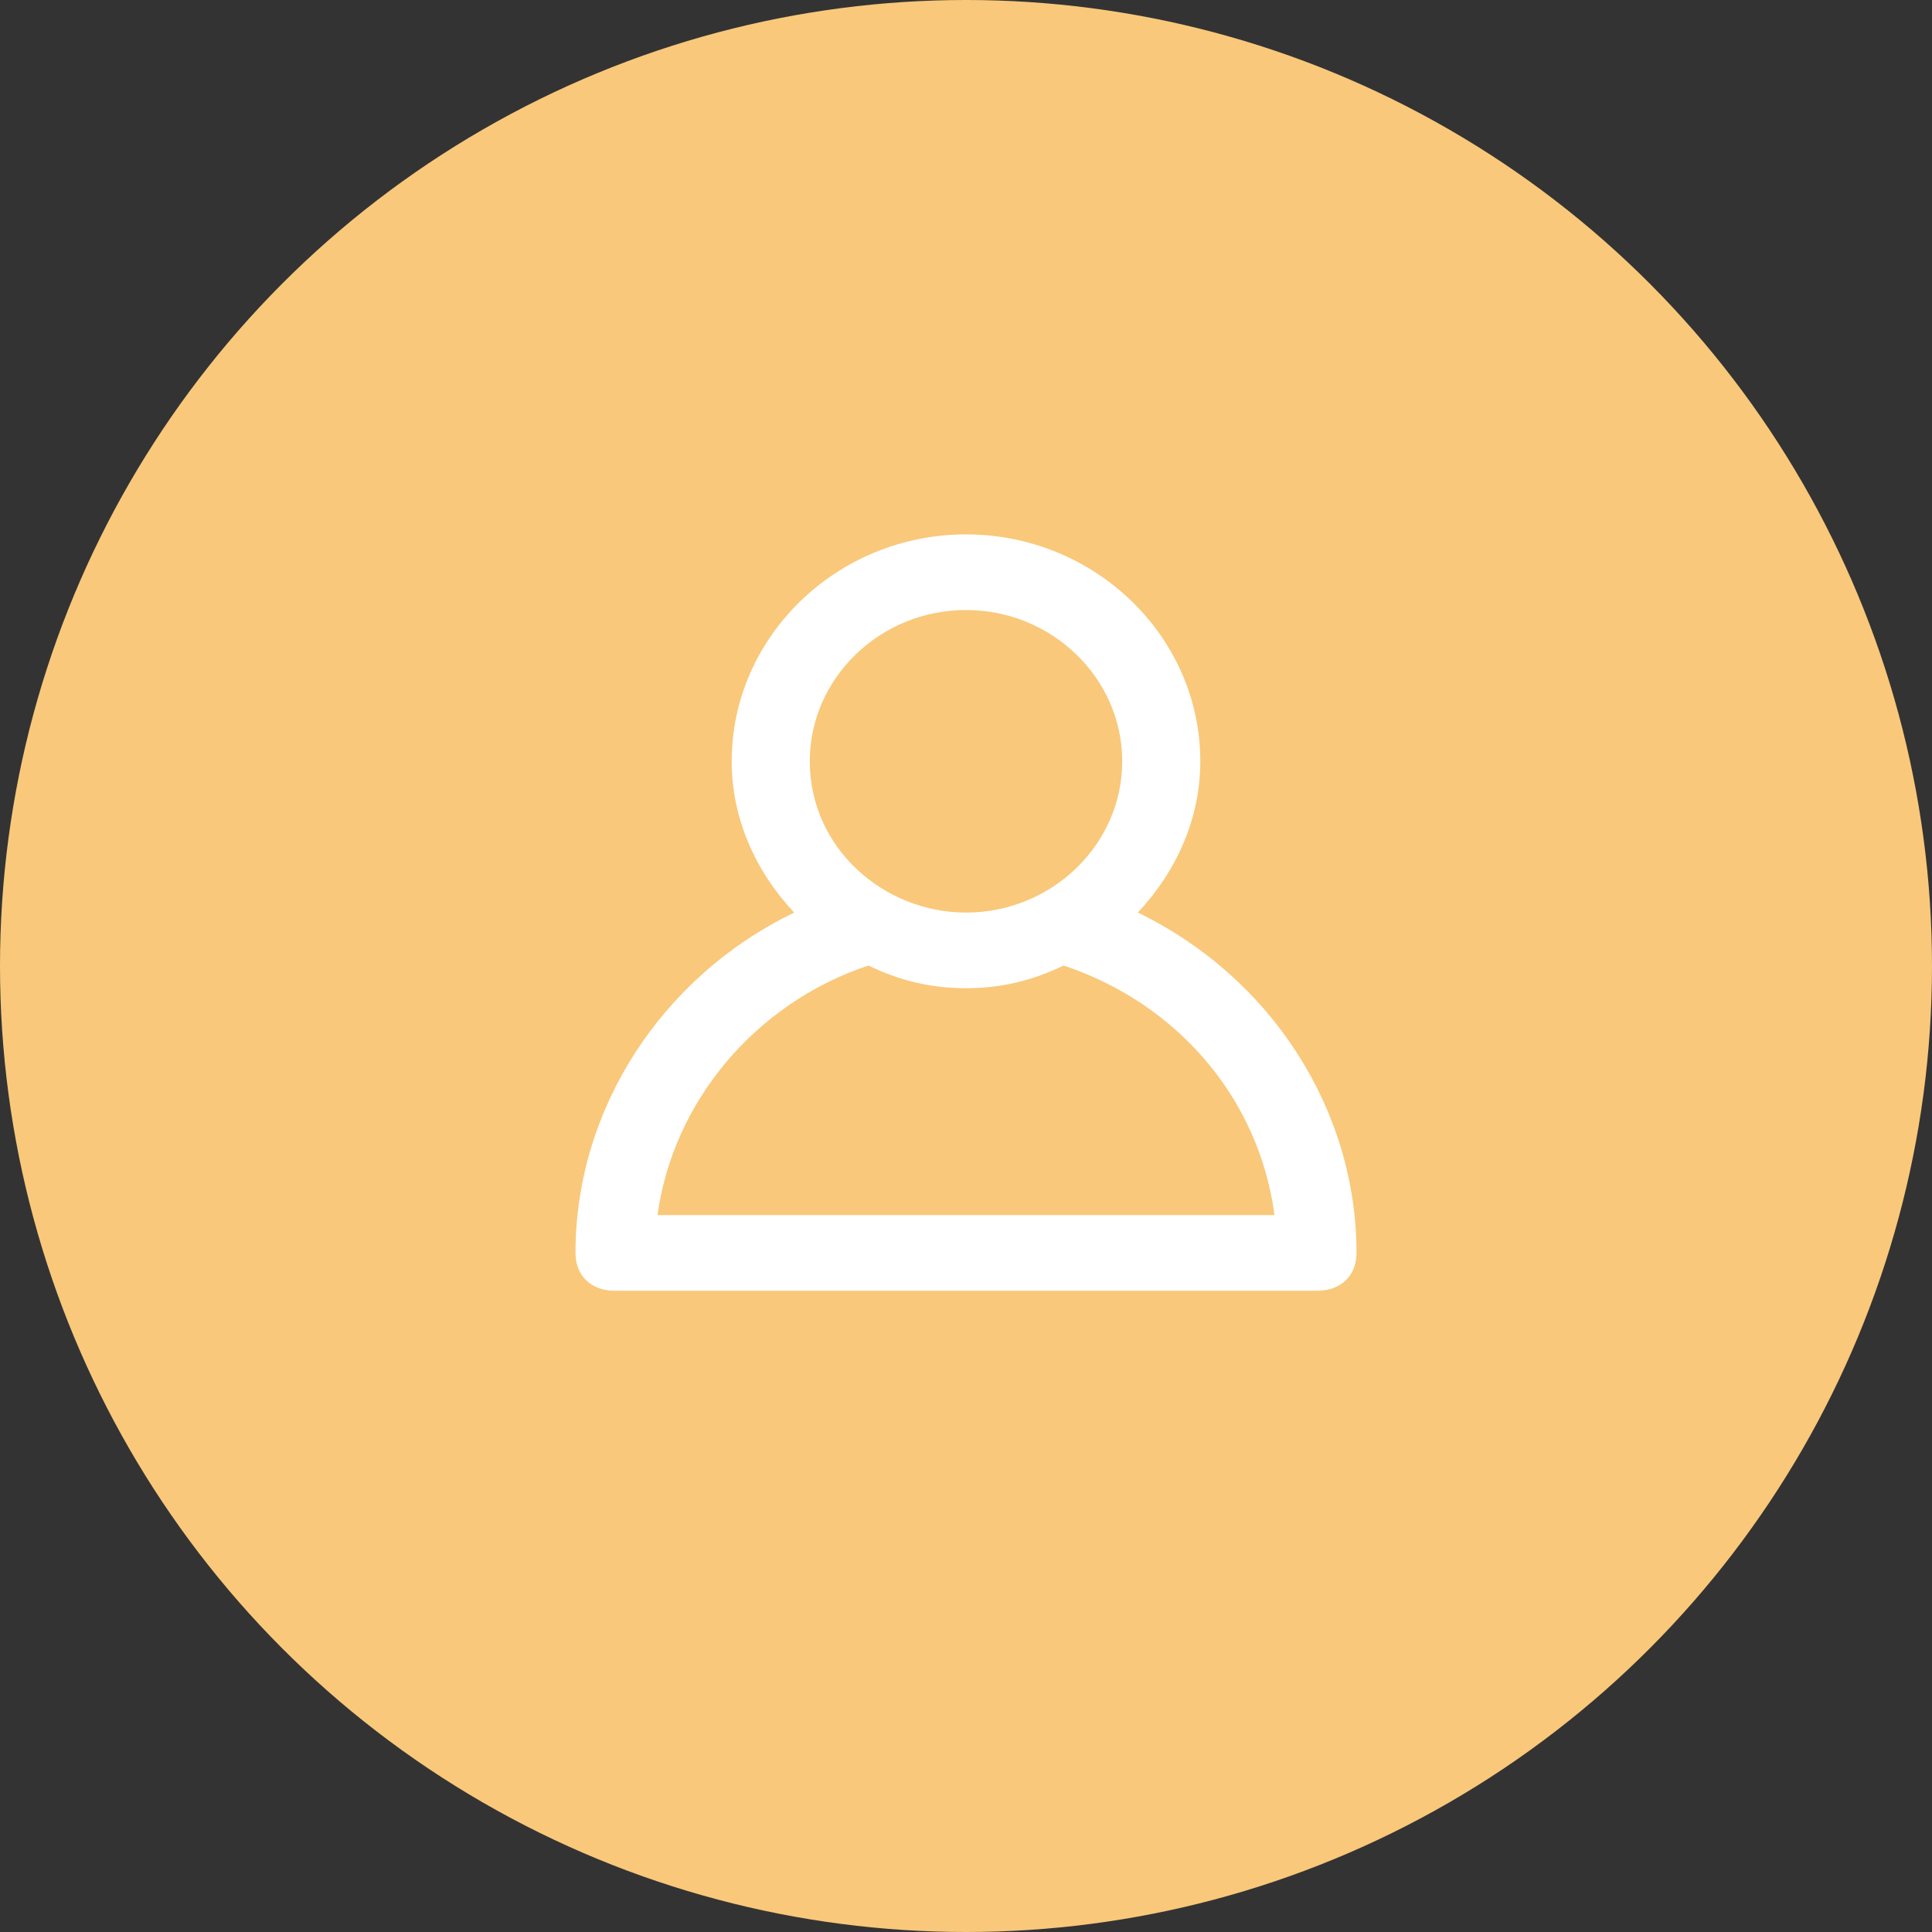
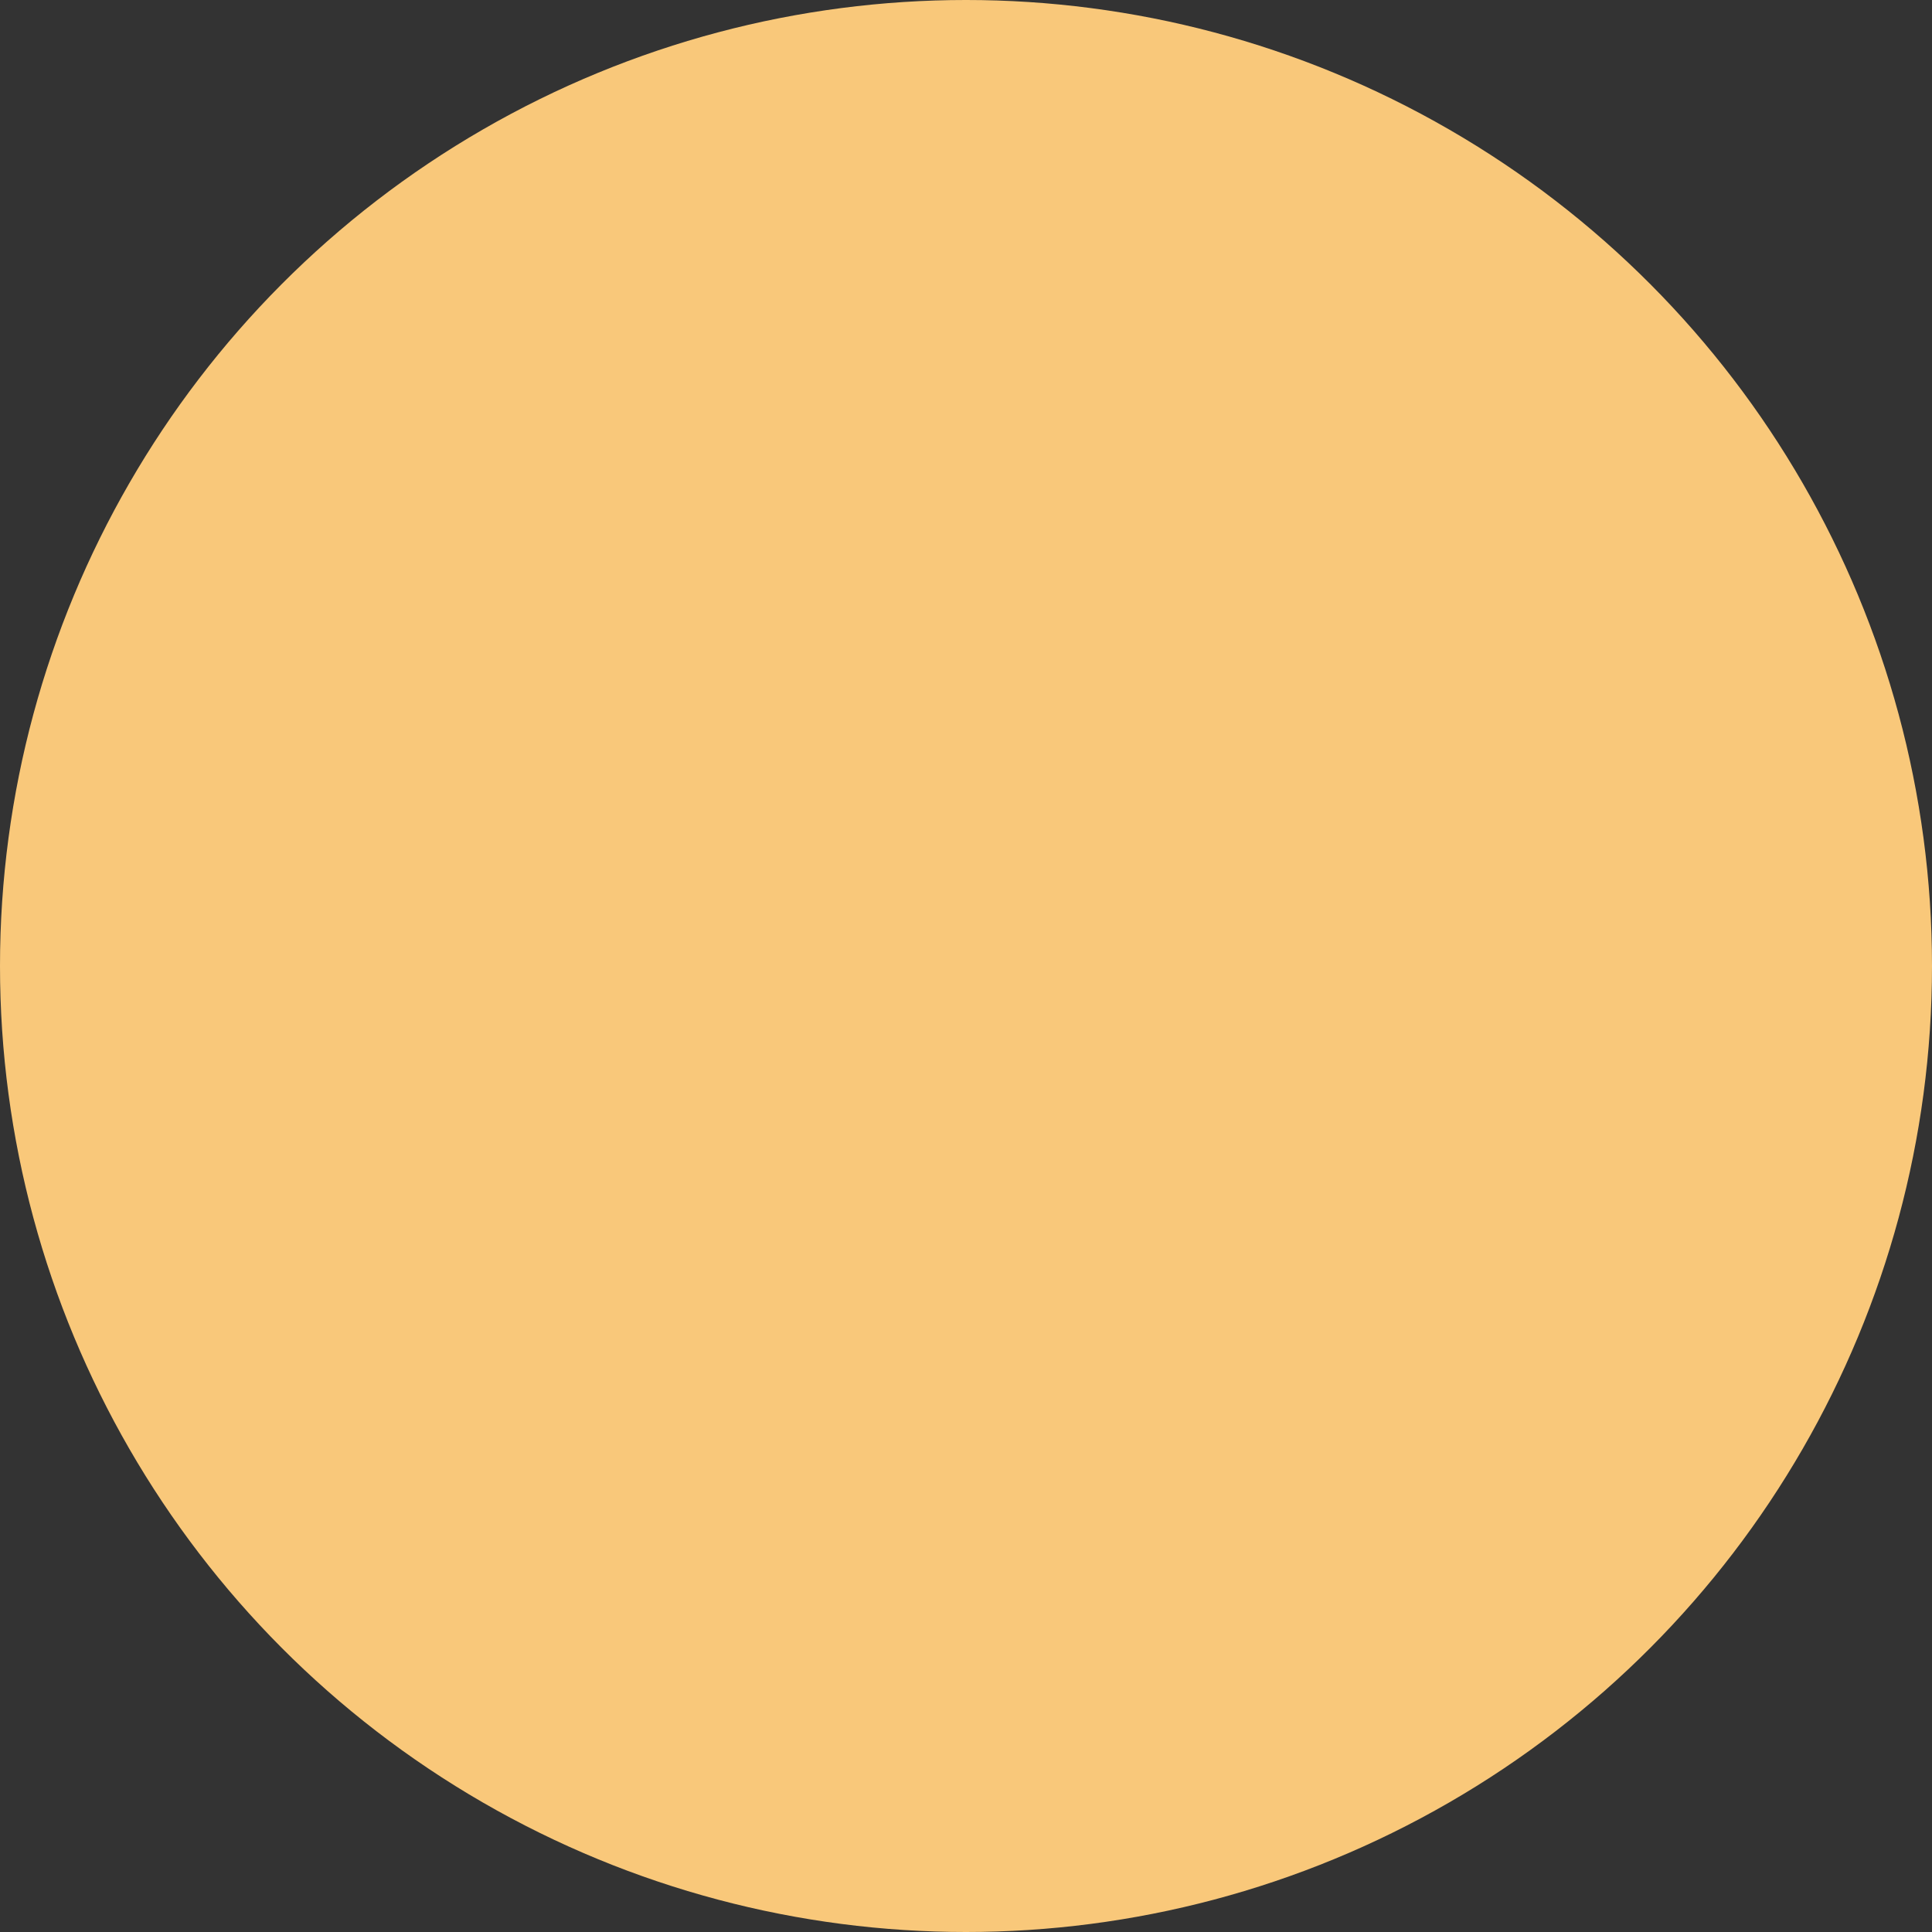
<svg xmlns="http://www.w3.org/2000/svg" width="47" height="47" viewBox="0 0 47 47" fill="none">
  <rect x="0" y="0" width="47" height="47" fill="#333333" stroke="none" />
  <circle cx="23.5" cy="23.5" r="23.5" fill="#F9C87A" />
  <g clip-path="url(#clip0_967_1097)">
-     <path d="M27.68 22.2C28.63 21.188 29.2 19.9 29.2 18.52C29.2 15.484 26.635 13 23.5 13C20.365 13 17.8 15.484 17.8 18.52C17.8 19.9 18.37 21.188 19.32 22.2C16.09 23.764 14 26.984 14 30.48C14 31.032 14.38 31.4 14.95 31.4H32.05C32.62 31.4 33 31.032 33 30.48C33 26.984 30.91 23.764 27.68 22.2ZM23.5 14.84C25.59 14.84 27.3 16.496 27.3 18.52C27.3 20.544 25.59 22.2 23.5 22.2C21.505 22.2 19.7 20.636 19.7 18.52C19.7 16.496 21.41 14.84 23.5 14.84ZM15.995 29.56C16.375 26.8 18.37 24.408 21.125 23.488C21.885 23.856 22.645 24.04 23.5 24.04C24.355 24.04 25.115 23.856 25.875 23.488C28.63 24.408 30.625 26.708 31.005 29.56H15.995Z" fill="white" />
-   </g>
+     </g>
  <defs>
    <clipPath id="clip0_967_1097">
      <rect width="19" height="21" fill="white" transform="translate(14 13)" />
    </clipPath>
  </defs>
</svg>